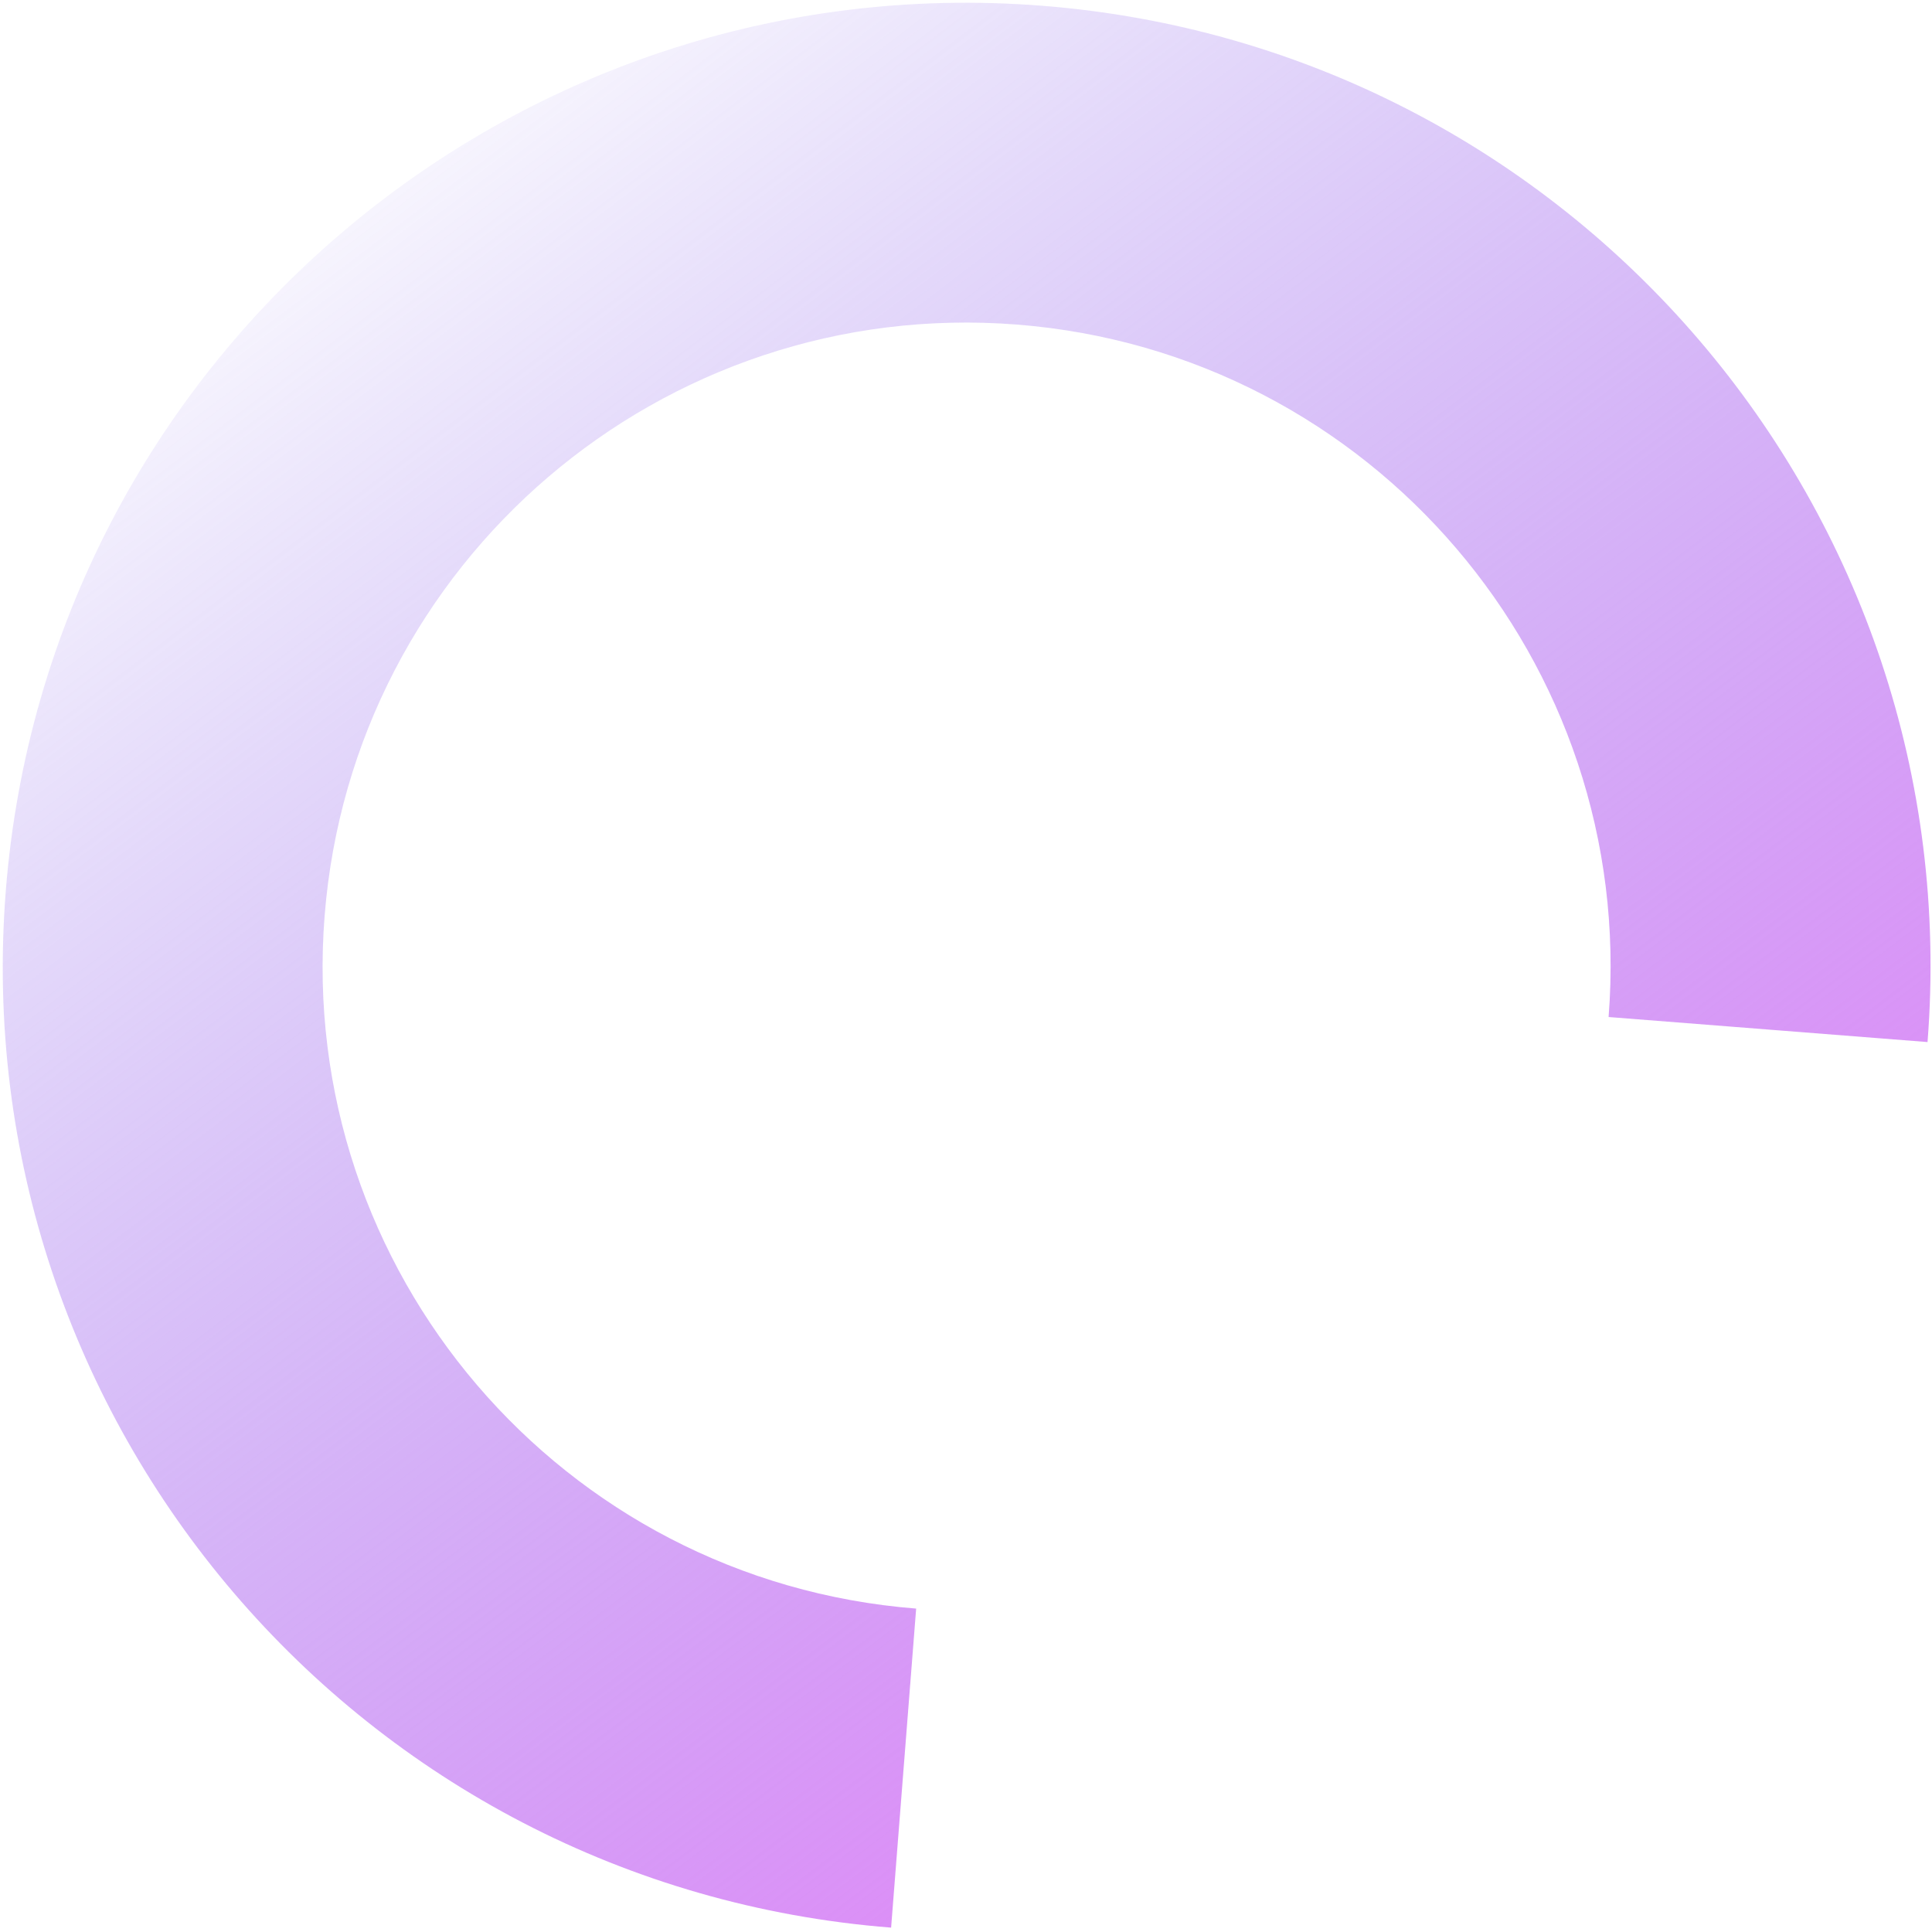
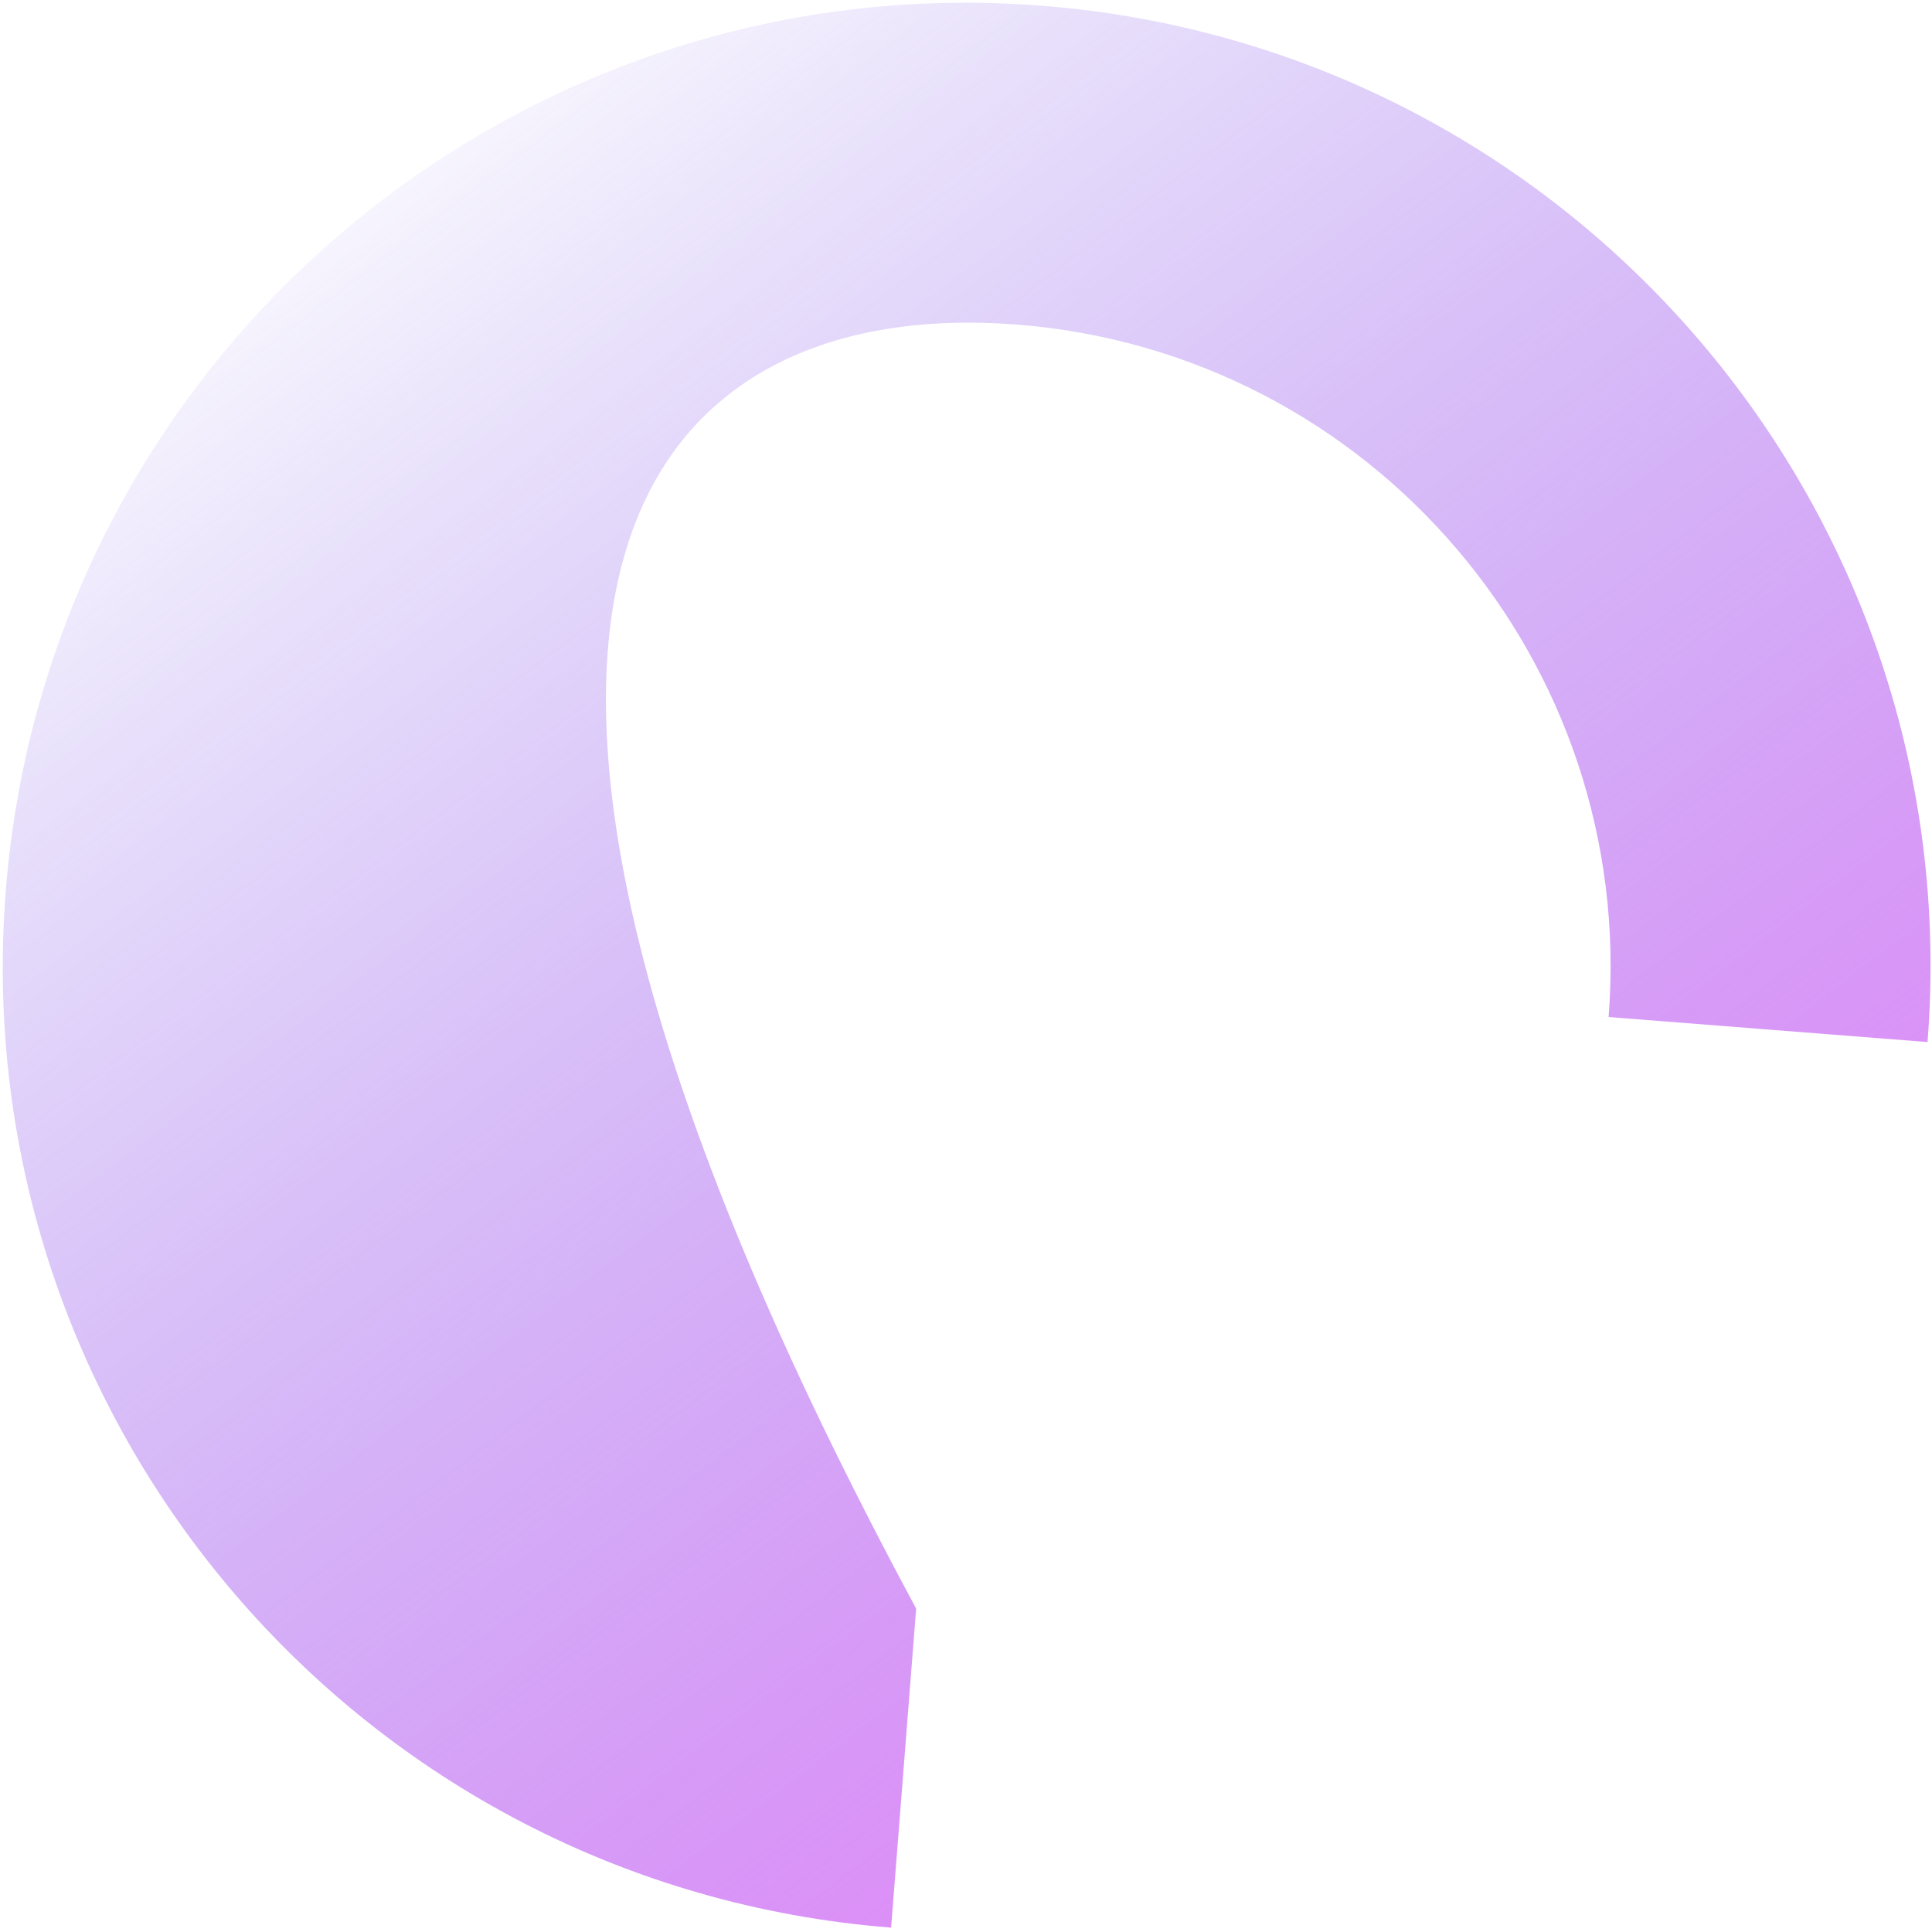
<svg xmlns="http://www.w3.org/2000/svg" width="416" height="416" viewBox="0 0 416 416" fill="none">
-   <path d="M197.267 346.362C120.907 340.368 63.899 273.623 69.891 197.287C75.882 120.95 142.607 63.894 218.967 69.887C295.327 75.881 352.358 142.627 346.365 218.987L415.038 224.377C424.008 110.092 338.664 10.209 224.379 1.239C110.094 -7.731 10.211 77.614 1.241 191.899C-7.729 306.184 77.59 406.088 191.875 415.058L197.267 346.362Z" fill="url(#paint0_linear_775_98411)" />
+   <path d="M197.267 346.362C75.882 120.95 142.607 63.894 218.967 69.887C295.327 75.881 352.358 142.627 346.365 218.987L415.038 224.377C424.008 110.092 338.664 10.209 224.379 1.239C110.094 -7.731 10.211 77.614 1.241 191.899C-7.729 306.184 77.59 406.088 191.875 415.058L197.267 346.362Z" fill="url(#paint0_linear_775_98411)" />
  <defs>
    <linearGradient id="paint0_linear_775_98411" x1="64.24" y1="18.769" x2="315.8" y2="349.888" gradientUnits="userSpaceOnUse">
      <stop stop-color="#8066EA" stop-opacity="0" />
      <stop offset="1" stop-color="#DF8BF7" />
    </linearGradient>
  </defs>
</svg>